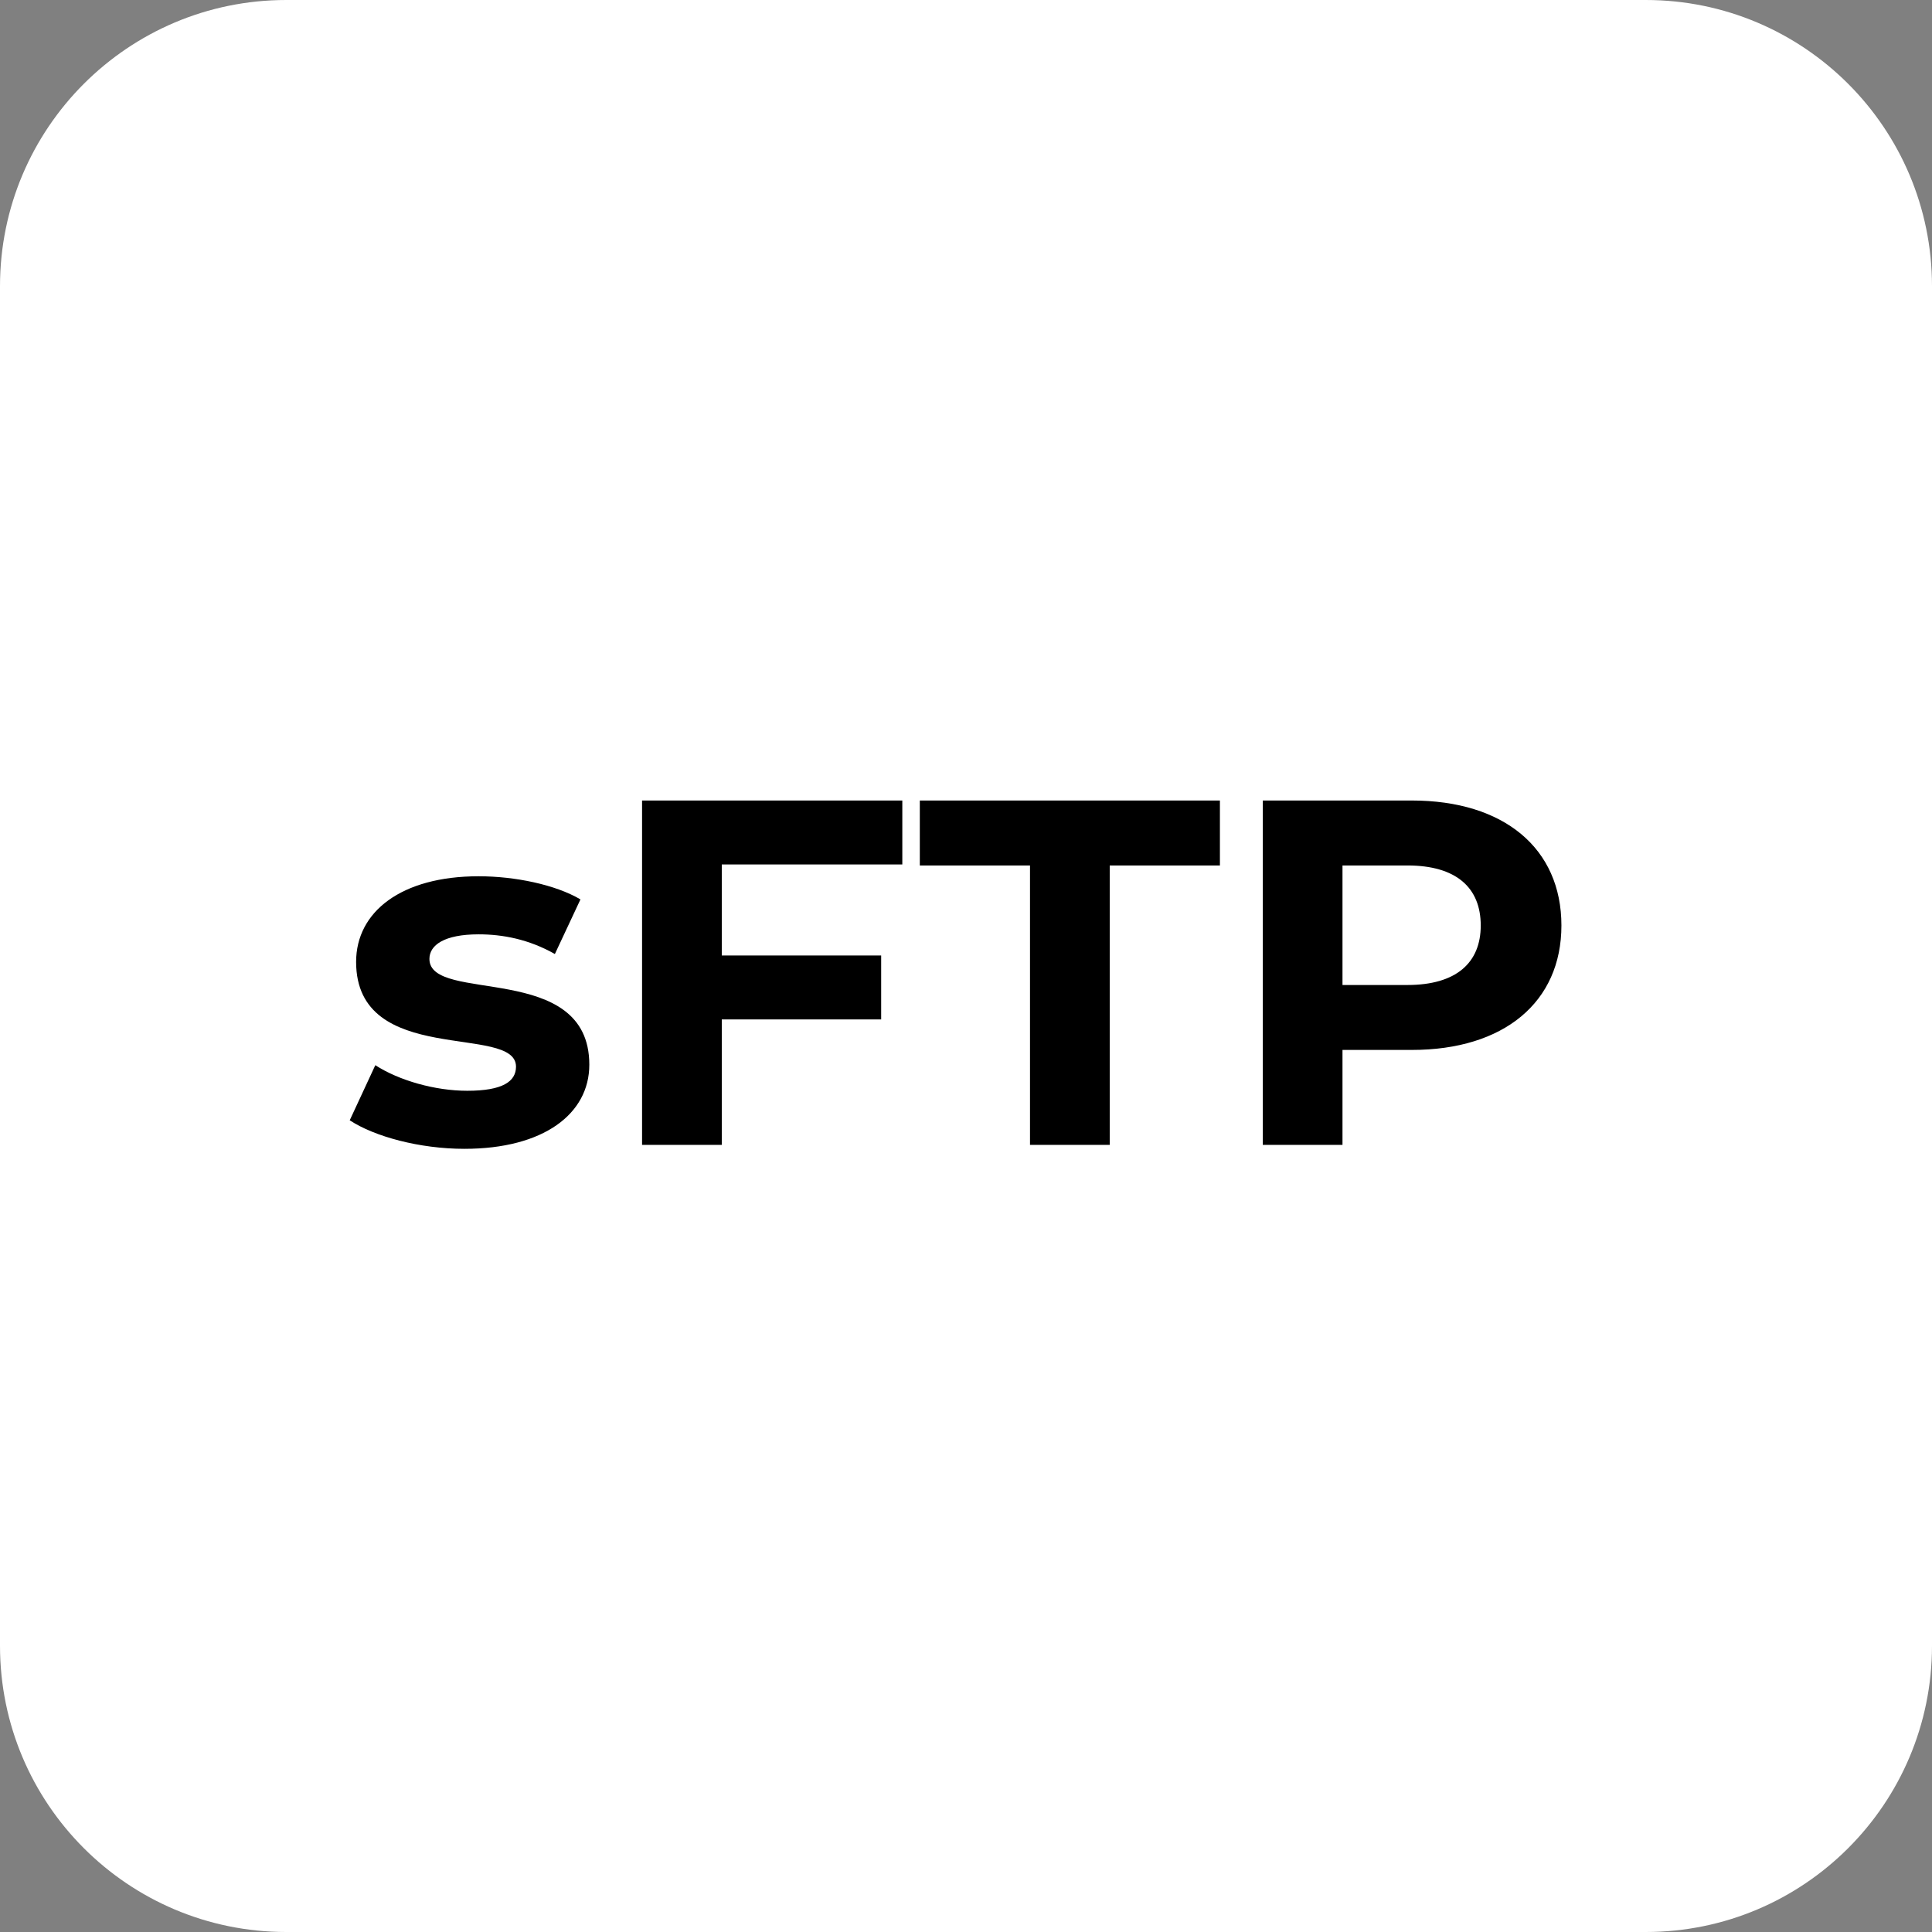
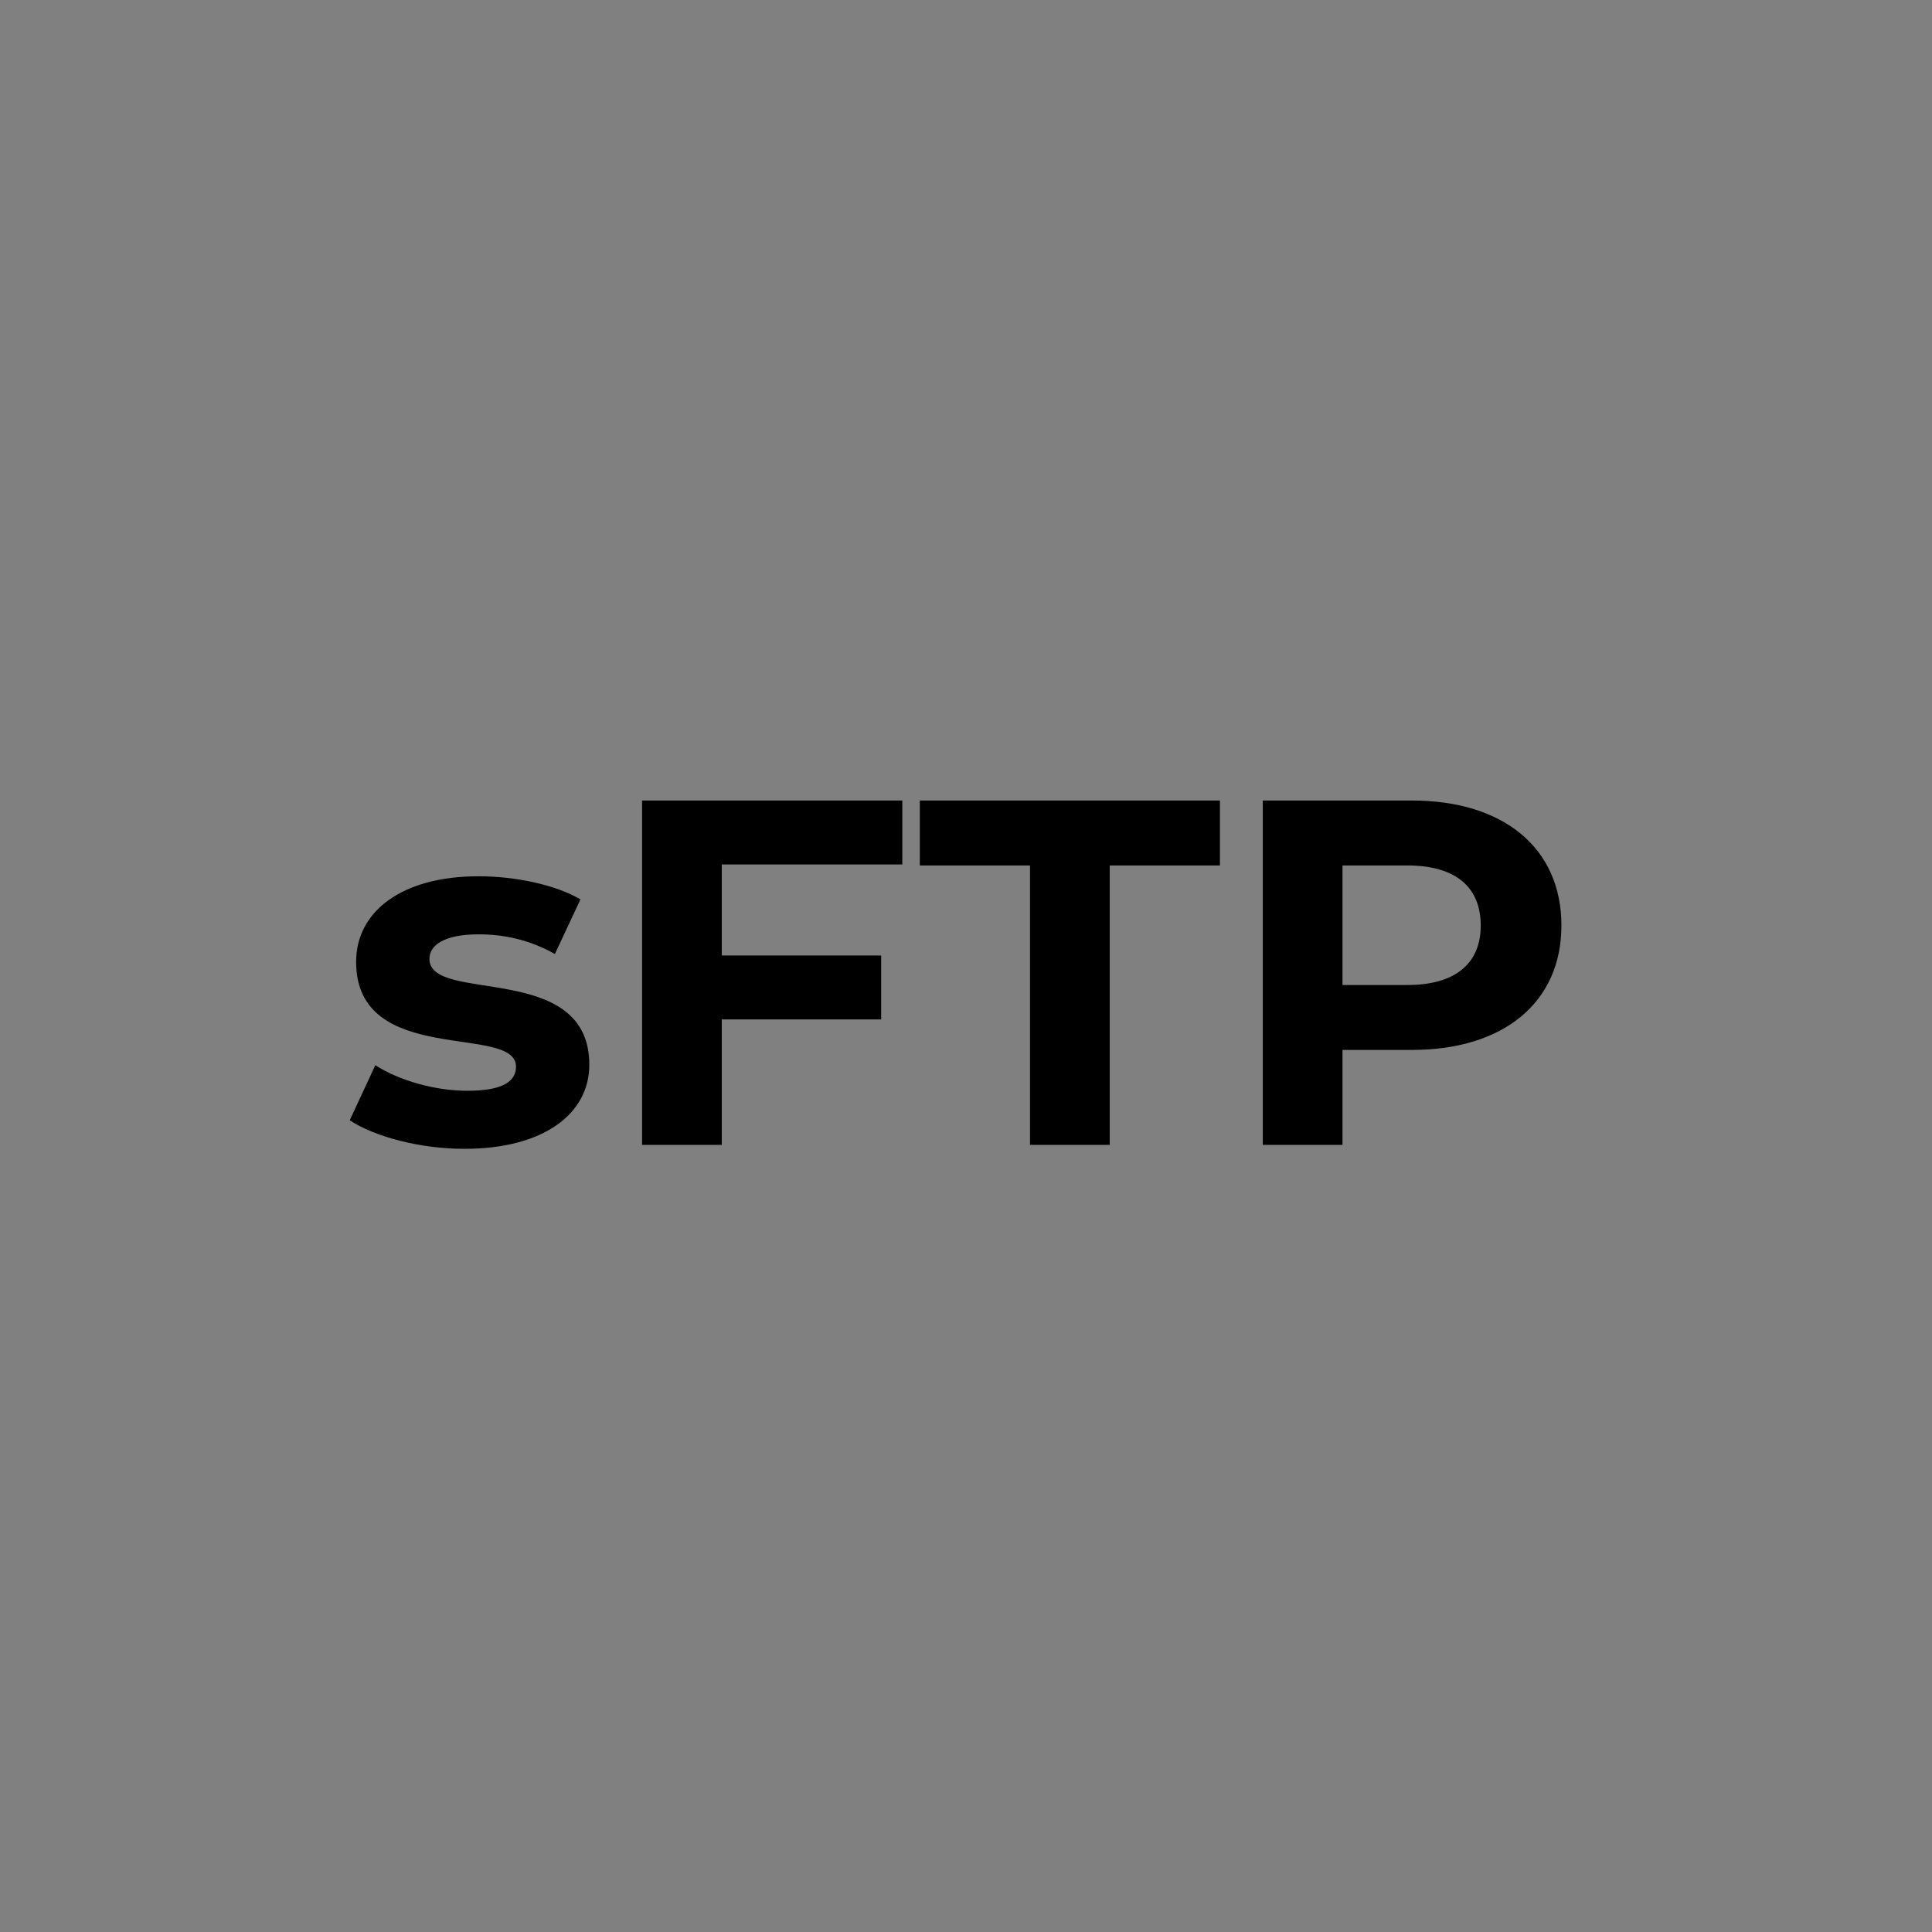
<svg xmlns="http://www.w3.org/2000/svg" width="108" height="108" viewBox="0 0 108 108" fill="none">
  <rect x="0" y="0" width="108" height="108" fill="#808080" stroke="none" />
-   <path d="M92 0H16C7.163 0 0 7.163 0 16V92C0 100.837 7.163 108 16 108H92C100.837 108 108 100.837 108 92V16C108 7.163 100.837 0 92 0Z" fill="white" />
  <path d="M25.958 64.22C23.455 64.22 20.925 63.532 19.55 62.625L20.98 59.545C22.3 60.397 24.308 60.975 26.123 60.975C28.103 60.975 28.845 60.452 28.845 59.627C28.845 57.207 19.907 59.682 19.907 53.77C19.907 50.965 22.438 48.984 26.755 48.984C28.79 48.984 31.045 49.452 32.448 50.277L31.018 53.33C29.56 52.505 28.103 52.23 26.755 52.23C24.83 52.23 24.005 52.835 24.005 53.605C24.005 56.135 32.943 53.687 32.943 59.517C32.943 62.267 30.385 64.22 25.958 64.22ZM50.44 48.325H40.348V53.412H49.258V56.987H40.348V64H35.892V44.749H50.44V48.325ZM57.578 64V48.38H51.418V44.749H68.194V48.38H62.034V64H57.578ZM78.924 44.749C84.066 44.749 87.284 47.417 87.284 51.735C87.284 56.025 84.066 58.692 78.924 58.692H75.046V64H70.591V44.749H78.924ZM78.676 55.062C81.399 55.062 82.774 53.825 82.774 51.735C82.774 49.617 81.399 48.38 78.676 48.38H75.046V55.062H78.676Z" fill="black" />
</svg>